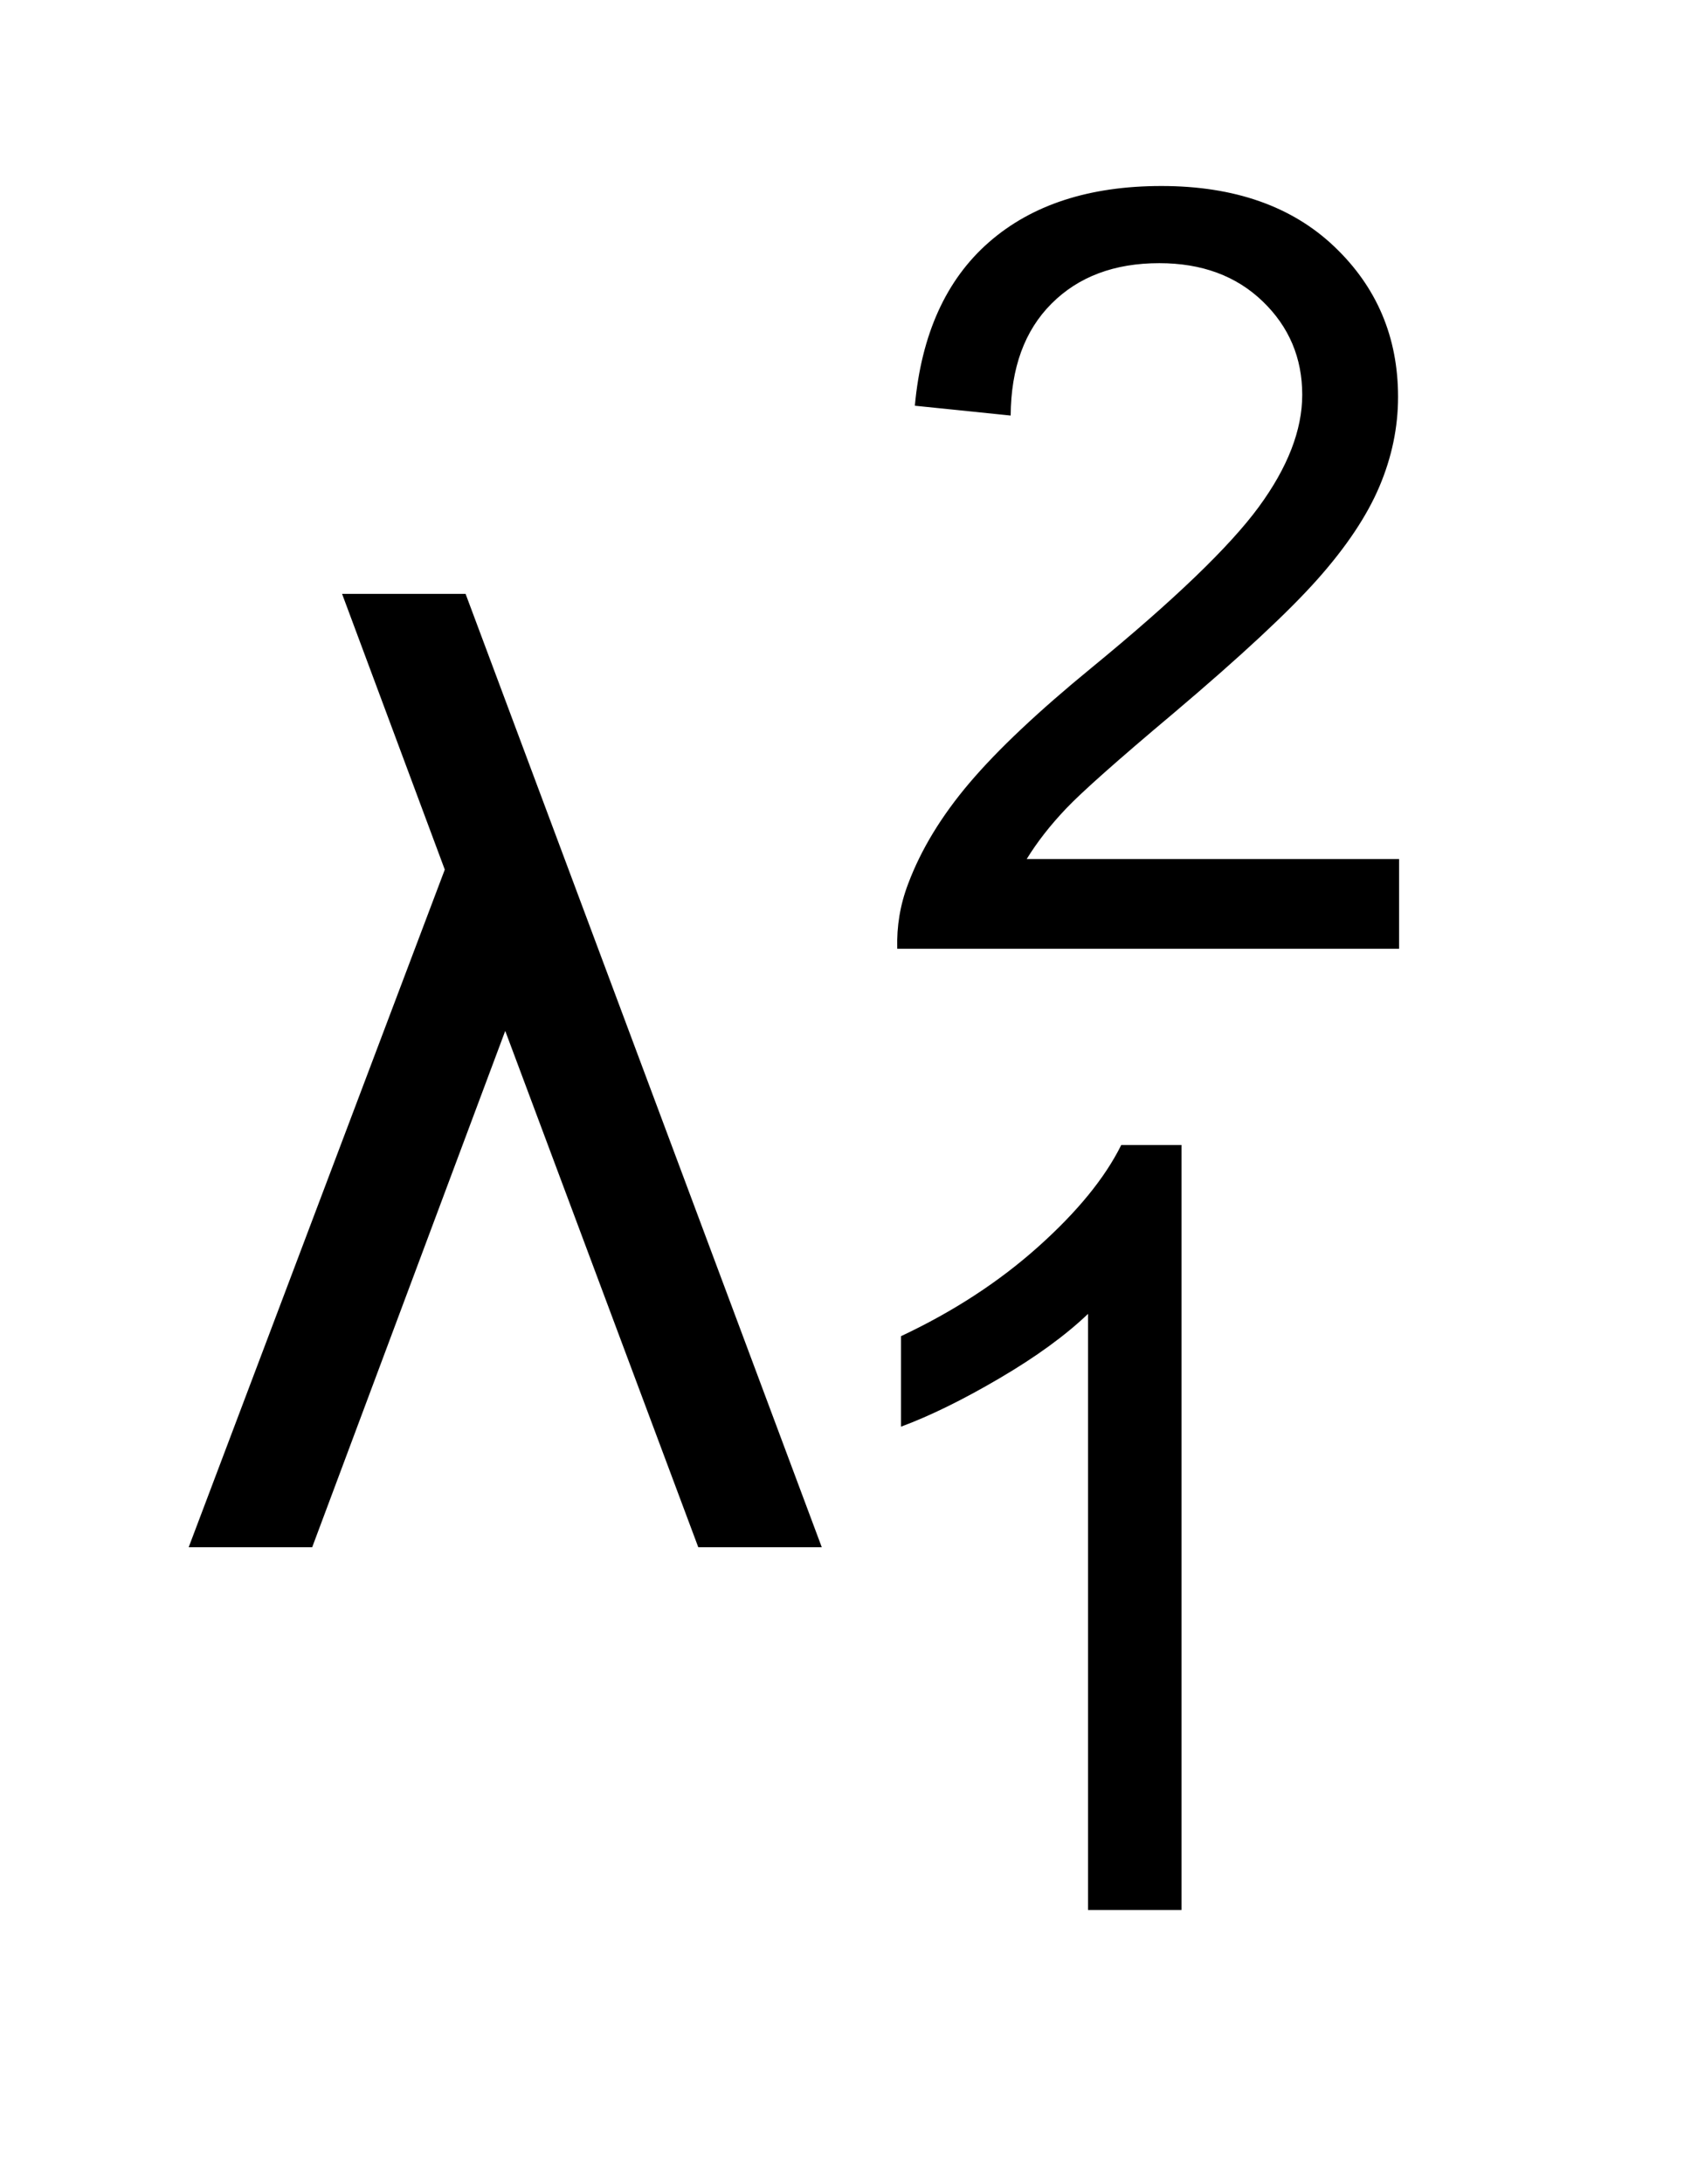
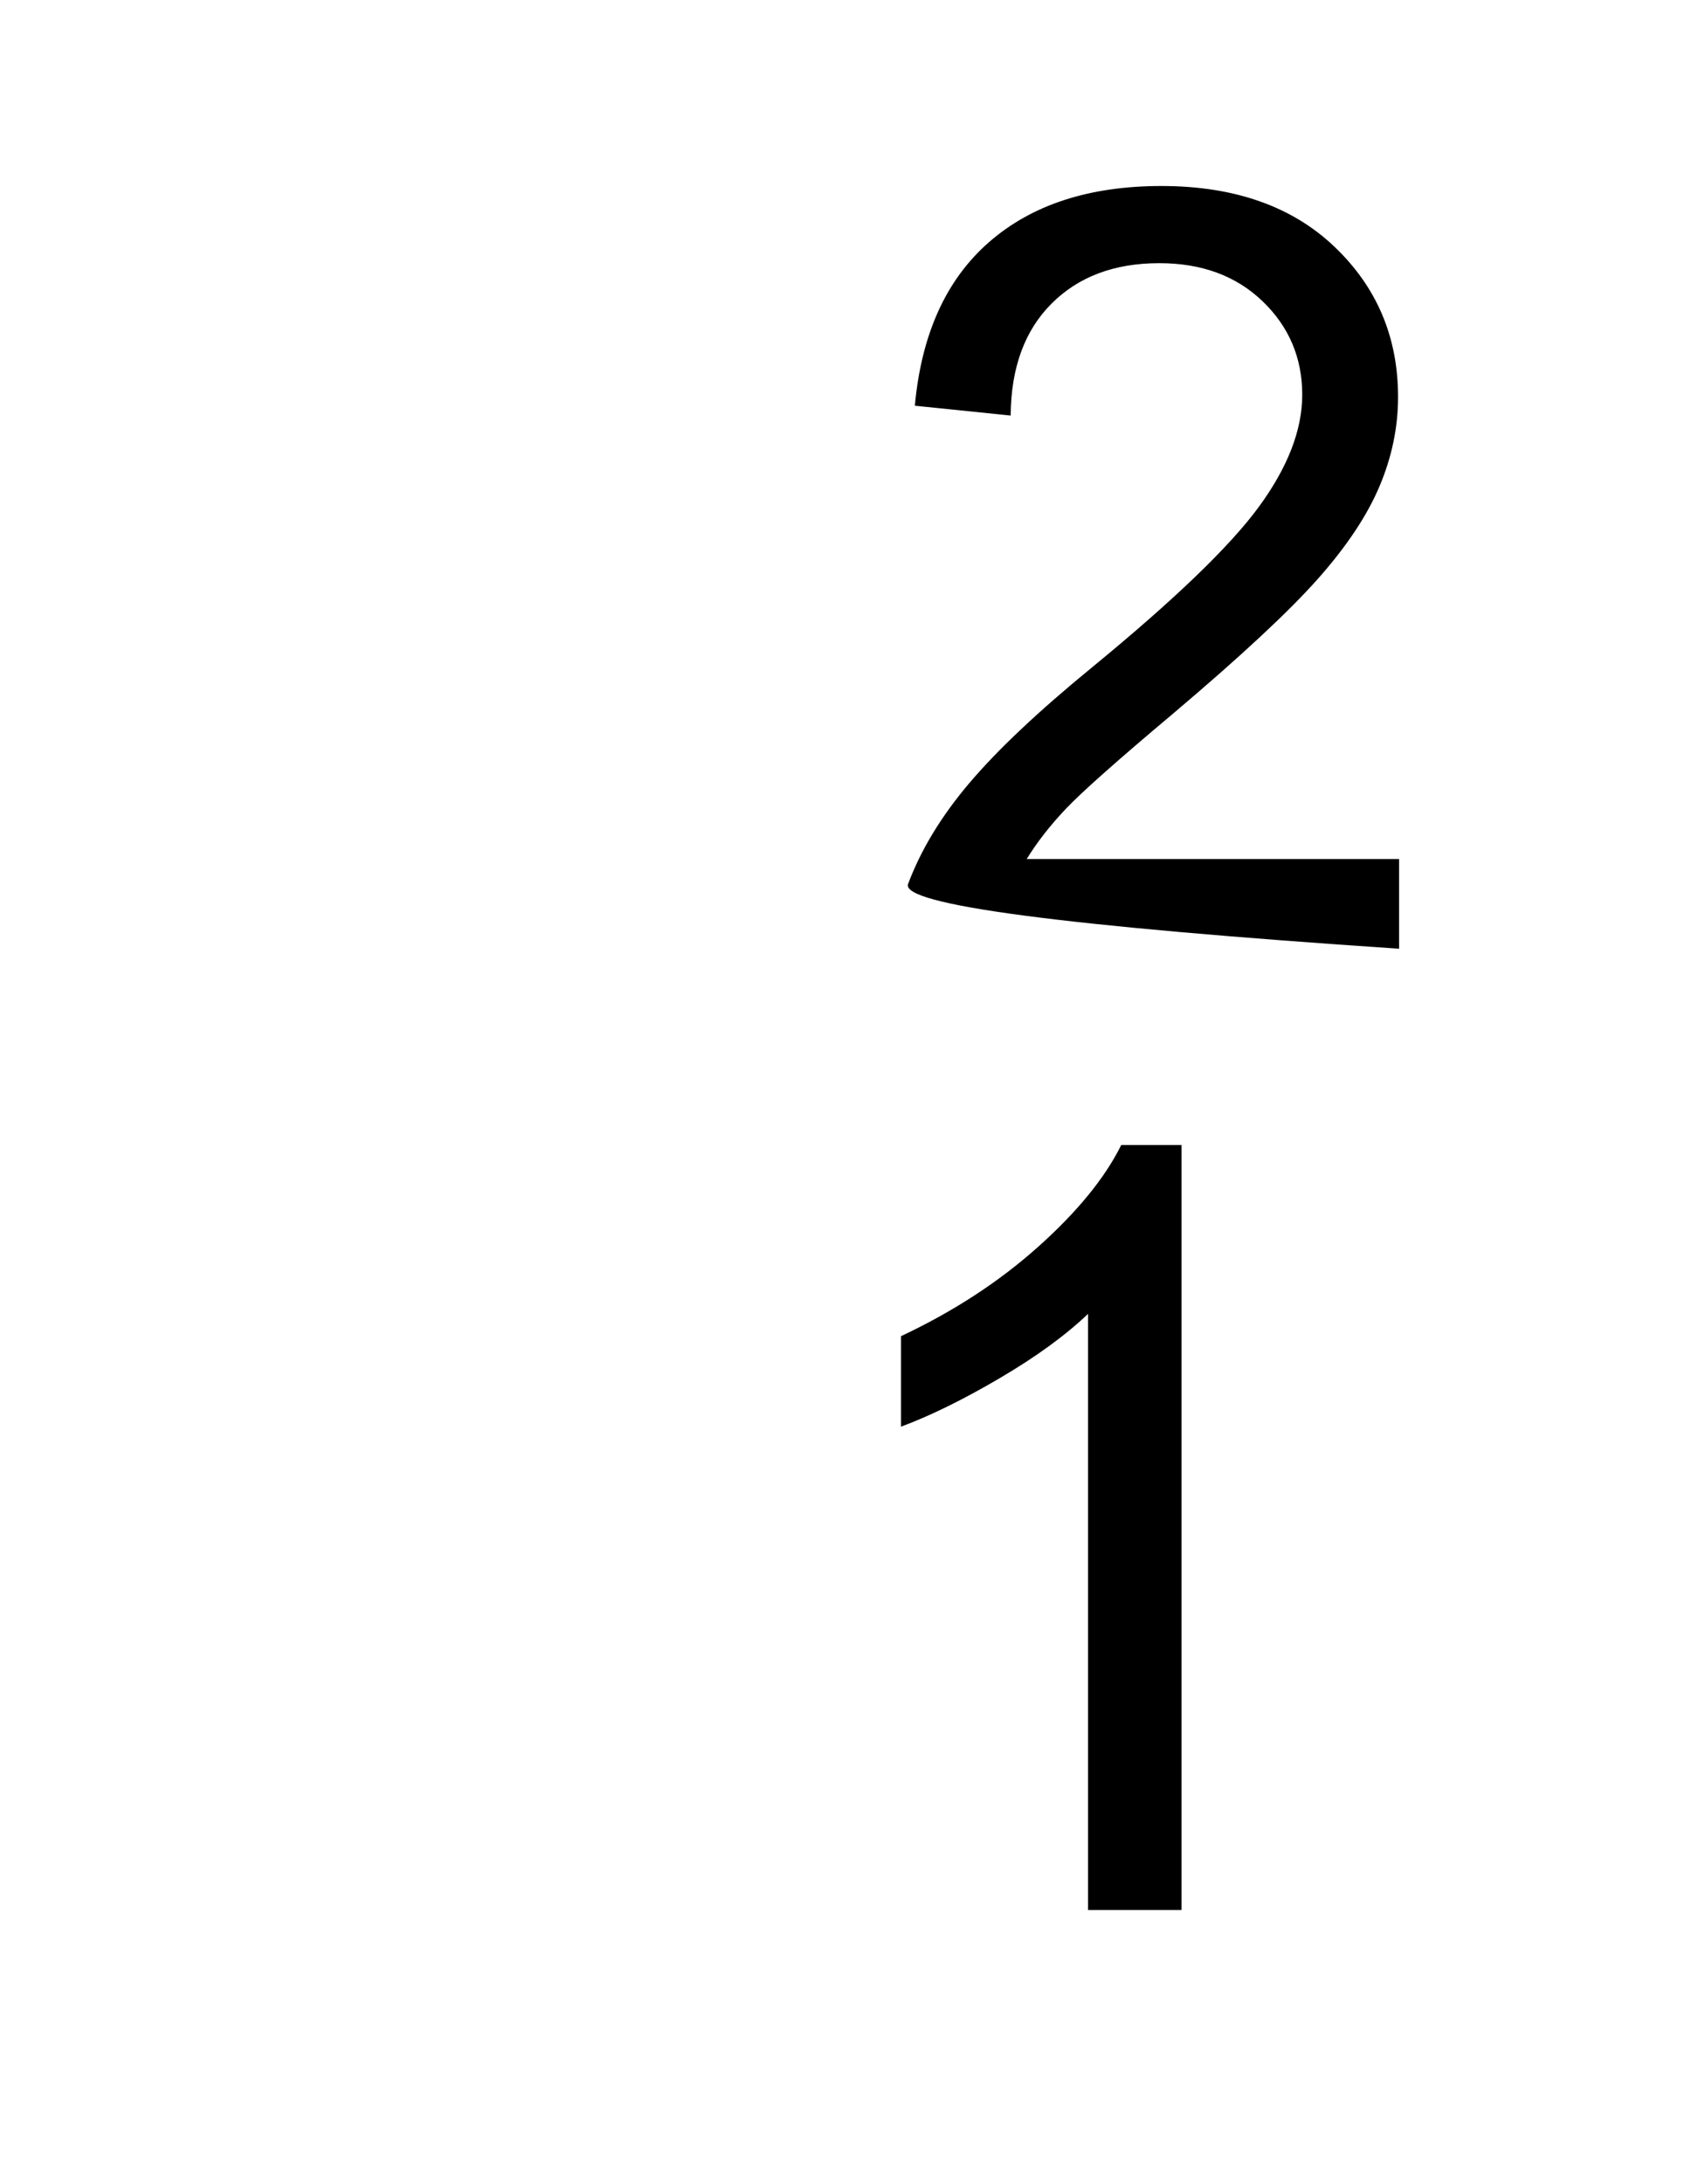
<svg xmlns="http://www.w3.org/2000/svg" stroke-dasharray="none" shape-rendering="auto" font-family="'Dialog'" text-rendering="auto" width="14" fill-opacity="1" color-interpolation="auto" color-rendering="auto" preserveAspectRatio="xMidYMid meet" font-size="12px" viewBox="0 0 14 18" fill="black" stroke="black" image-rendering="auto" stroke-miterlimit="10" stroke-linecap="square" stroke-linejoin="miter" font-style="normal" stroke-width="1" height="18" stroke-dashoffset="0" font-weight="normal" stroke-opacity="1">
  <defs id="genericDefs" />
  <g>
    <defs id="defs1">
      <clipPath clipPathUnits="userSpaceOnUse" id="clipPath1">
        <path d="M0.992 1.859 L9.392 1.859 L9.392 12.925 L0.992 12.925 L0.992 1.859 Z" />
      </clipPath>
      <clipPath clipPathUnits="userSpaceOnUse" id="clipPath2">
        <path d="M31.676 59.395 L31.676 412.949 L300.058 412.949 L300.058 59.395 Z" />
      </clipPath>
    </defs>
    <g transform="scale(1.576,1.576) translate(-0.992,-1.859) matrix(0.031,0,0,0.031,0,0)">
-       <path d="M268.109 204.875 L268.109 220 L183.422 220 Q183.25 214.312 185.25 209.078 Q188.484 200.422 195.609 192.031 Q202.734 183.641 216.188 172.625 Q237.078 155.5 244.422 145.492 Q251.766 135.484 251.766 126.562 Q251.766 117.219 245.078 110.789 Q238.391 104.359 227.641 104.359 Q216.281 104.359 209.461 111.18 Q202.641 118 202.562 130.062 L186.391 128.406 Q188.047 110.312 198.891 100.828 Q209.734 91.344 228 91.344 Q246.438 91.344 257.188 101.57 Q267.938 111.797 267.938 126.922 Q267.938 134.609 264.789 142.039 Q261.641 149.469 254.344 157.68 Q247.047 165.891 230.094 180.234 Q215.938 192.125 211.914 196.359 Q207.891 200.594 205.266 204.875 L268.109 204.875 Z" stroke="none" clip-path="url(#clipPath2)" />
+       <path d="M268.109 204.875 L268.109 220 Q183.25 214.312 185.25 209.078 Q188.484 200.422 195.609 192.031 Q202.734 183.641 216.188 172.625 Q237.078 155.5 244.422 145.492 Q251.766 135.484 251.766 126.562 Q251.766 117.219 245.078 110.789 Q238.391 104.359 227.641 104.359 Q216.281 104.359 209.461 111.18 Q202.641 118 202.562 130.062 L186.391 128.406 Q188.047 110.312 198.891 100.828 Q209.734 91.344 228 91.344 Q246.438 91.344 257.188 101.57 Q267.938 111.797 267.938 126.922 Q267.938 134.609 264.789 142.039 Q261.641 149.469 254.344 157.68 Q247.047 165.891 230.094 180.234 Q215.938 192.125 211.914 196.359 Q207.891 200.594 205.266 204.875 L268.109 204.875 Z" stroke="none" clip-path="url(#clipPath2)" />
    </g>
    <g transform="matrix(0.049,0,0,0.049,-1.562,-2.929)">
      <path d="M230.688 381 L214.953 381 L214.953 280.75 Q209.281 286.172 200.055 291.586 Q190.828 297 183.484 299.719 L183.484 284.5 Q196.688 278.297 206.562 269.469 Q216.438 260.641 220.547 252.344 L230.688 252.344 L230.688 381 Z" stroke="none" clip-path="url(#clipPath2)" />
    </g>
    <g transform="matrix(0.049,0,0,0.049,-1.562,-2.929)">
-       <path d="M116.891 233.156 L84.406 320 L63.625 320 L106.719 206.031 L89.438 159.656 L110.219 159.656 L170.156 320 L149.375 320 L116.891 233.156 Z" stroke="none" clip-path="url(#clipPath2)" />
-     </g>
+       </g>
  </g>
</svg>